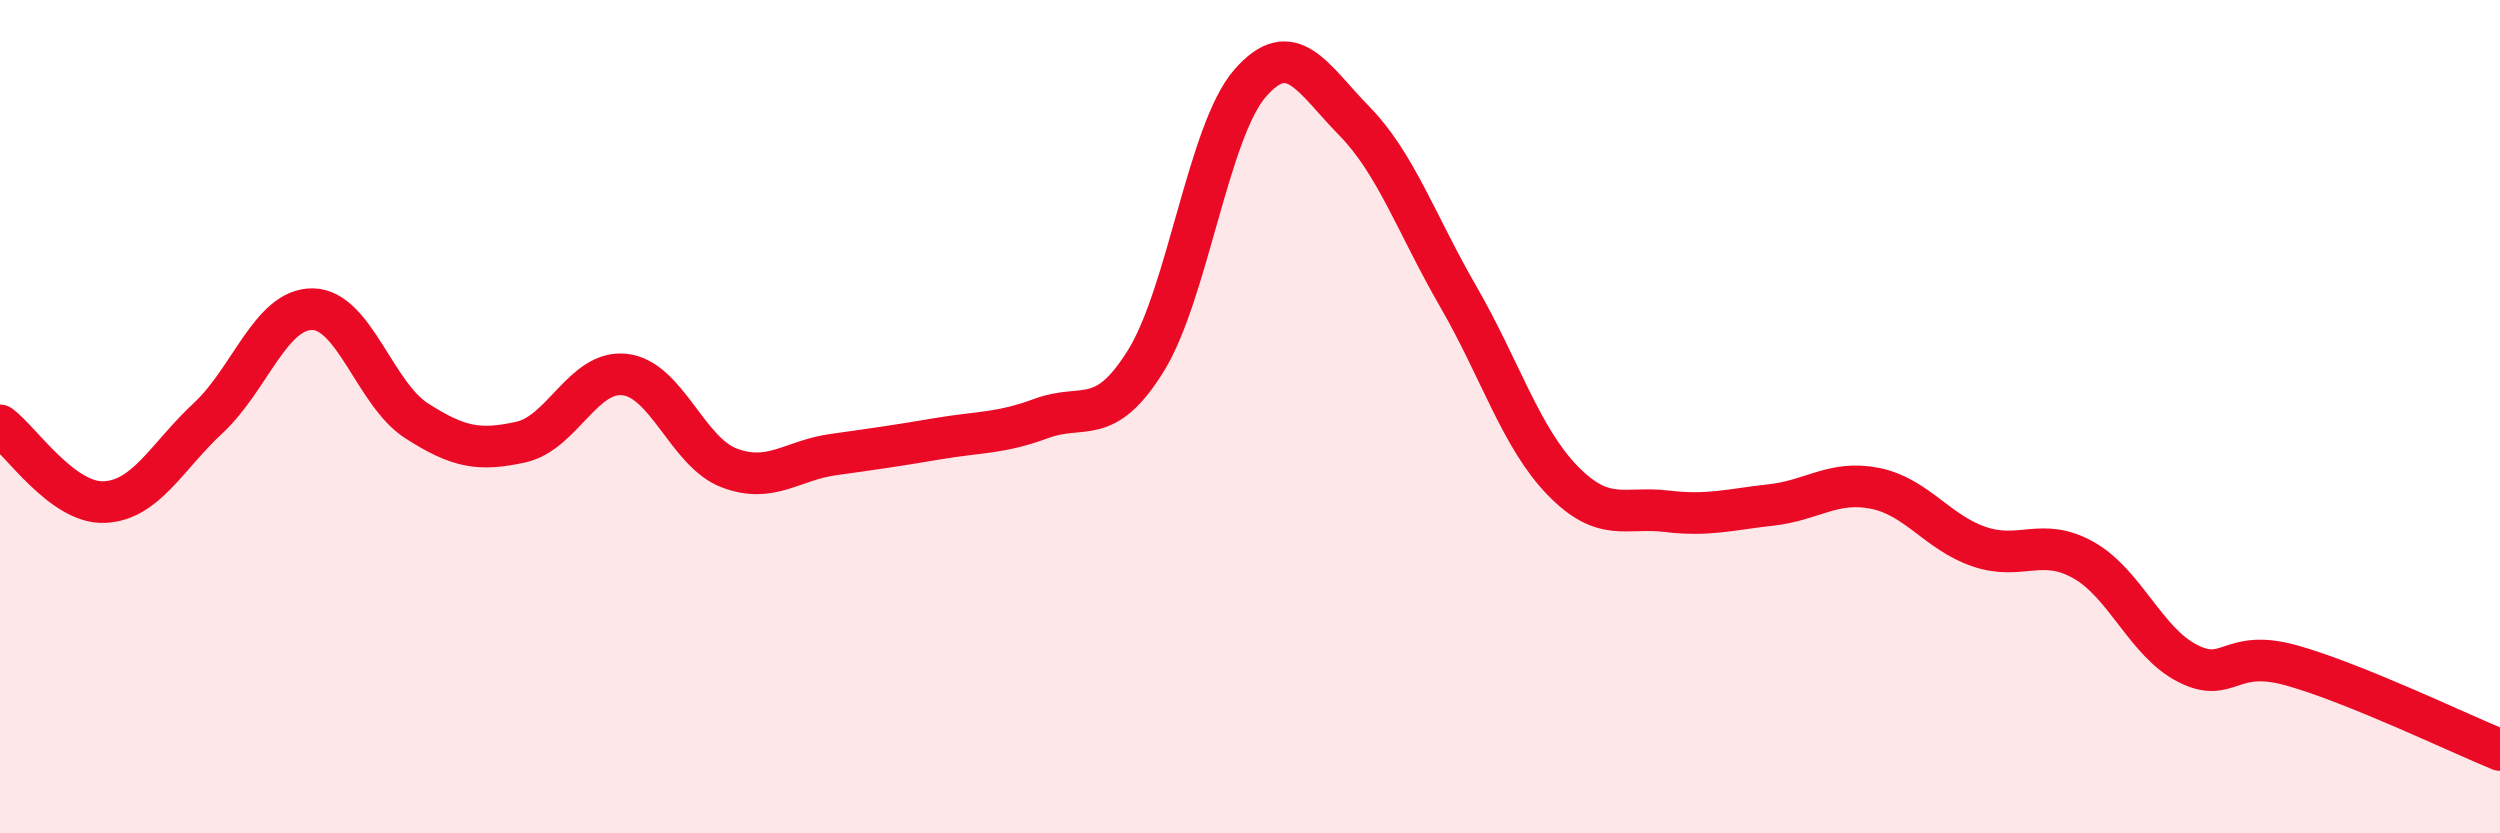
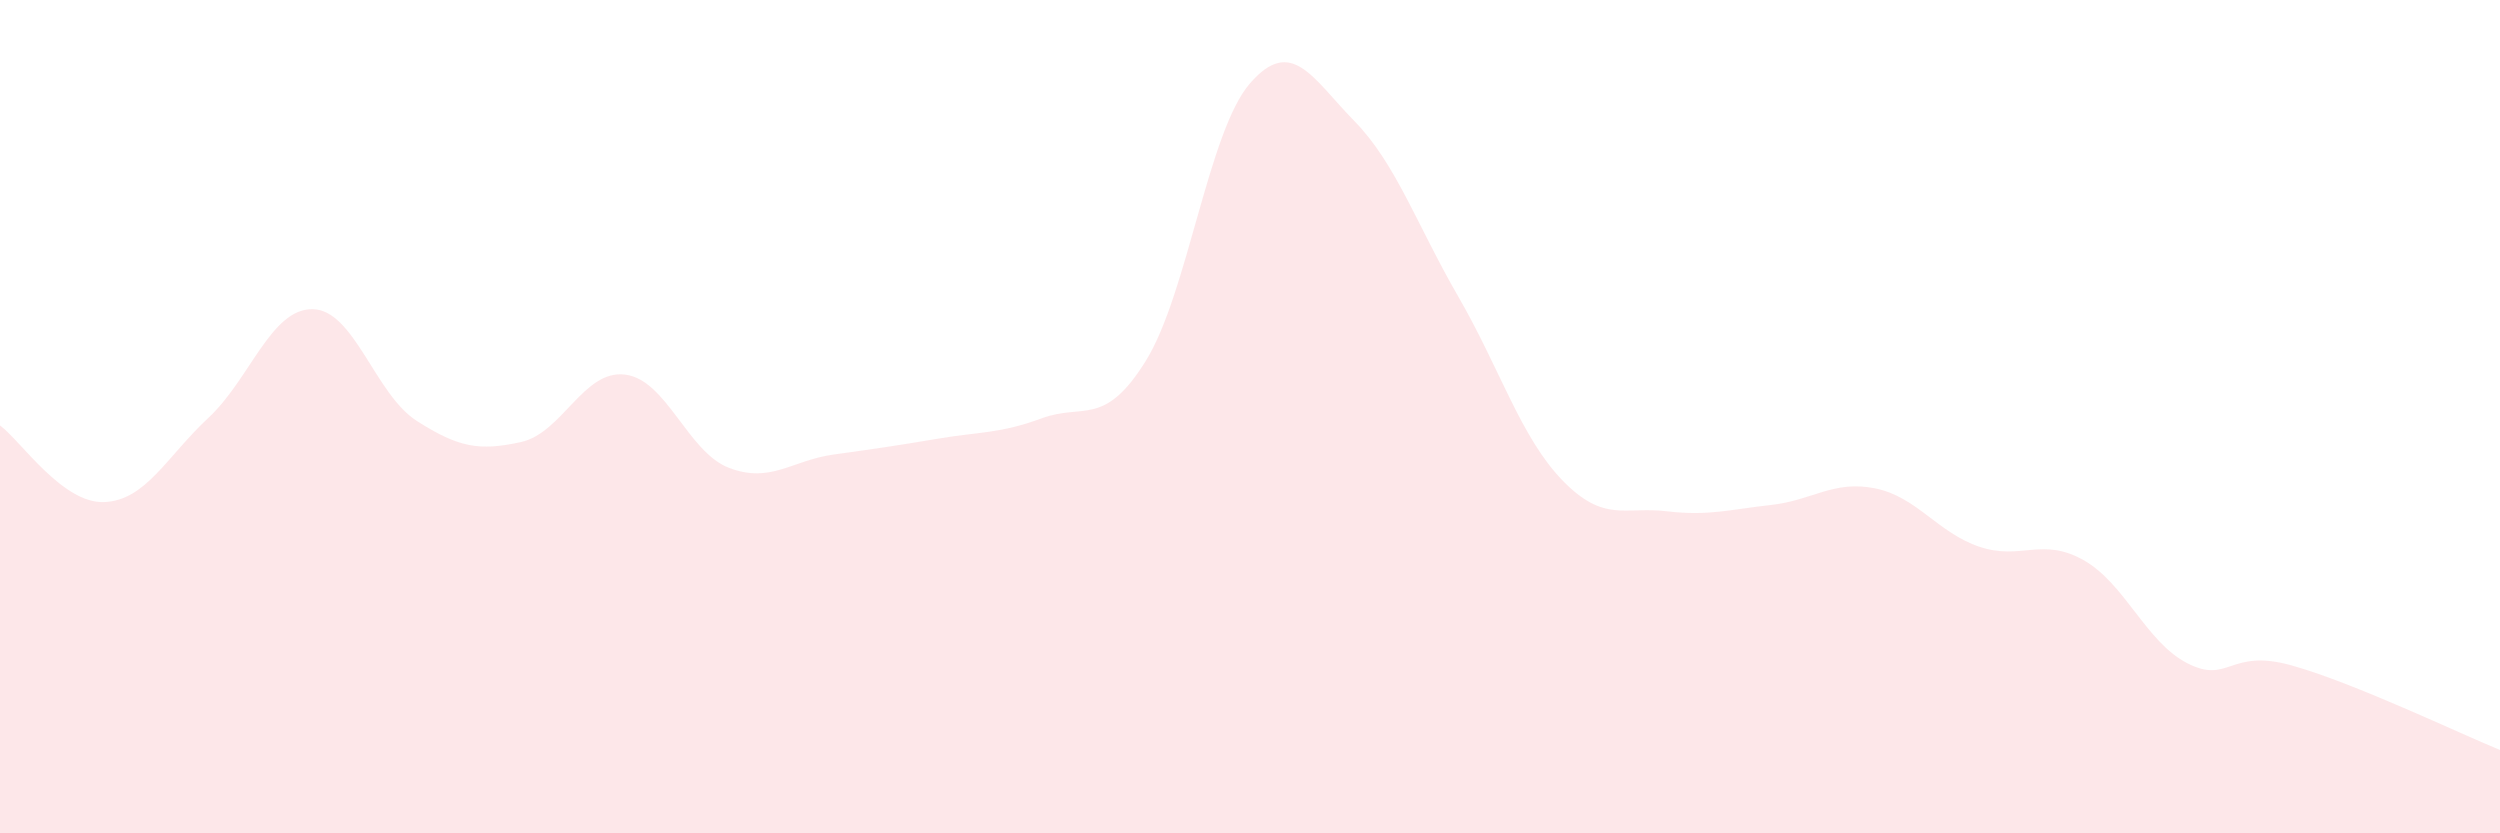
<svg xmlns="http://www.w3.org/2000/svg" width="60" height="20" viewBox="0 0 60 20">
  <path d="M 0,10.21 C 0.5,10.58 1.5,12.09 2.5,12.05 C 3.5,12.01 4,10.96 5,10.03 C 6,9.1 6.5,7.41 7.5,7.42 C 8.5,7.43 9,9.46 10,10.1 C 11,10.74 11.5,10.83 12.5,10.61 C 13.5,10.39 14,8.87 15,8.99 C 16,9.11 16.5,10.85 17.5,11.23 C 18.5,11.61 19,11.05 20,10.91 C 21,10.77 21.5,10.7 22.5,10.53 C 23.5,10.36 24,10.41 25,10.04 C 26,9.67 26.5,10.27 27.5,8.66 C 28.5,7.05 29,3.15 30,2 C 31,0.85 31.5,1.88 32.5,2.9 C 33.5,3.92 34,5.39 35,7.12 C 36,8.85 36.5,10.5 37.5,11.53 C 38.5,12.56 39,12.15 40,12.27 C 41,12.39 41.5,12.23 42.5,12.12 C 43.5,12.01 44,11.52 45,11.72 C 46,11.92 46.5,12.78 47.5,13.12 C 48.5,13.46 49,12.88 50,13.44 C 51,14 51.5,15.41 52.5,15.92 C 53.5,16.43 53.5,15.55 55,15.97 C 56.5,16.39 59,17.59 60,18L60 20L0 20Z" fill="#EB0A25" opacity="0.1" stroke-linecap="round" stroke-linejoin="round" />
-   <path d="M 0,10.21 C 0.5,10.58 1.5,12.09 2.5,12.05 C 3.5,12.01 4,10.96 5,10.03 C 6,9.1 6.5,7.41 7.5,7.42 C 8.5,7.43 9,9.46 10,10.1 C 11,10.74 11.5,10.83 12.5,10.61 C 13.5,10.39 14,8.87 15,8.99 C 16,9.11 16.5,10.85 17.5,11.23 C 18.5,11.61 19,11.05 20,10.91 C 21,10.77 21.5,10.7 22.5,10.53 C 23.5,10.36 24,10.41 25,10.04 C 26,9.67 26.5,10.27 27.5,8.66 C 28.5,7.05 29,3.15 30,2 C 31,0.85 31.5,1.88 32.5,2.9 C 33.5,3.92 34,5.39 35,7.12 C 36,8.85 36.5,10.5 37.5,11.53 C 38.5,12.56 39,12.15 40,12.27 C 41,12.39 41.5,12.23 42.5,12.12 C 43.5,12.01 44,11.52 45,11.72 C 46,11.92 46.5,12.78 47.5,13.12 C 48.5,13.46 49,12.88 50,13.44 C 51,14 51.5,15.41 52.5,15.92 C 53.5,16.43 53.5,15.55 55,15.97 C 56.5,16.39 59,17.59 60,18" stroke="#EB0A25" stroke-width="1" fill="none" stroke-linecap="round" stroke-linejoin="round" />
</svg>